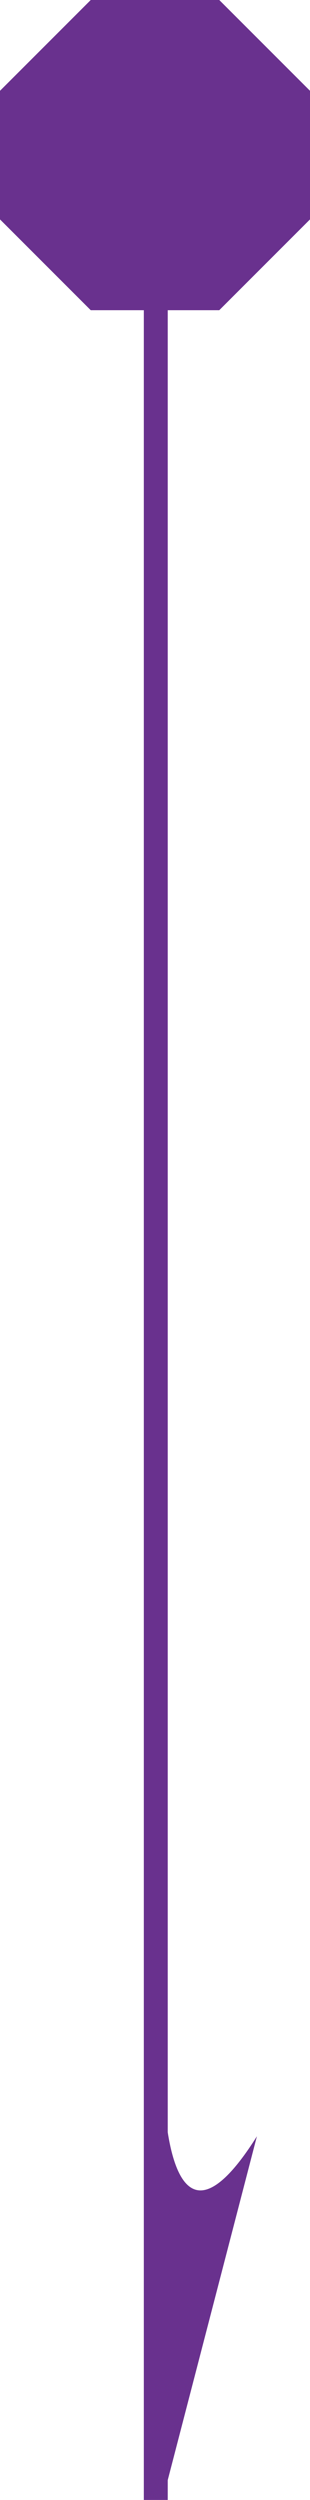
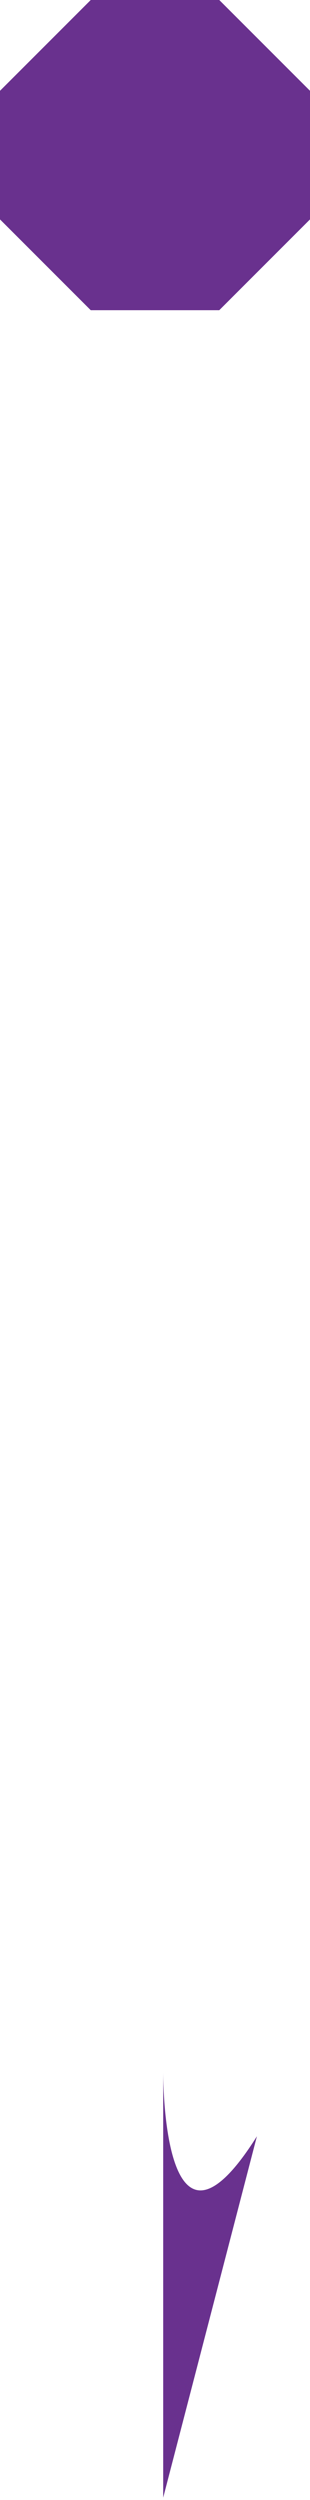
<svg xmlns="http://www.w3.org/2000/svg" id="_レイヤー_2" data-name="レイヤー 2" viewBox="0 0 25.93 208.97">
  <defs>
    <style>
      .cls-1 {
        fill: #69318e;
      }

      .cls-2 {
        fill: none;
        stroke: #69318e;
        stroke-miterlimit: 10;
        stroke-width: 2px;
      }
    </style>
  </defs>
  <g id="img">
    <g>
      <g>
-         <line class="cls-2" x1="13.03" y1="208.97" x2="13.03" y2="3.44" />
        <path class="cls-1" d="M13.65,173.06s-.17,18.27,7.84,5.51l-7.84,30.21v-35.72Z" />
      </g>
      <polygon class="cls-1" points="18.34 0 7.59 0 0 7.59 0 18.34 7.59 25.93 18.34 25.93 25.93 18.34 25.93 7.59 18.34 0" />
    </g>
  </g>
</svg>